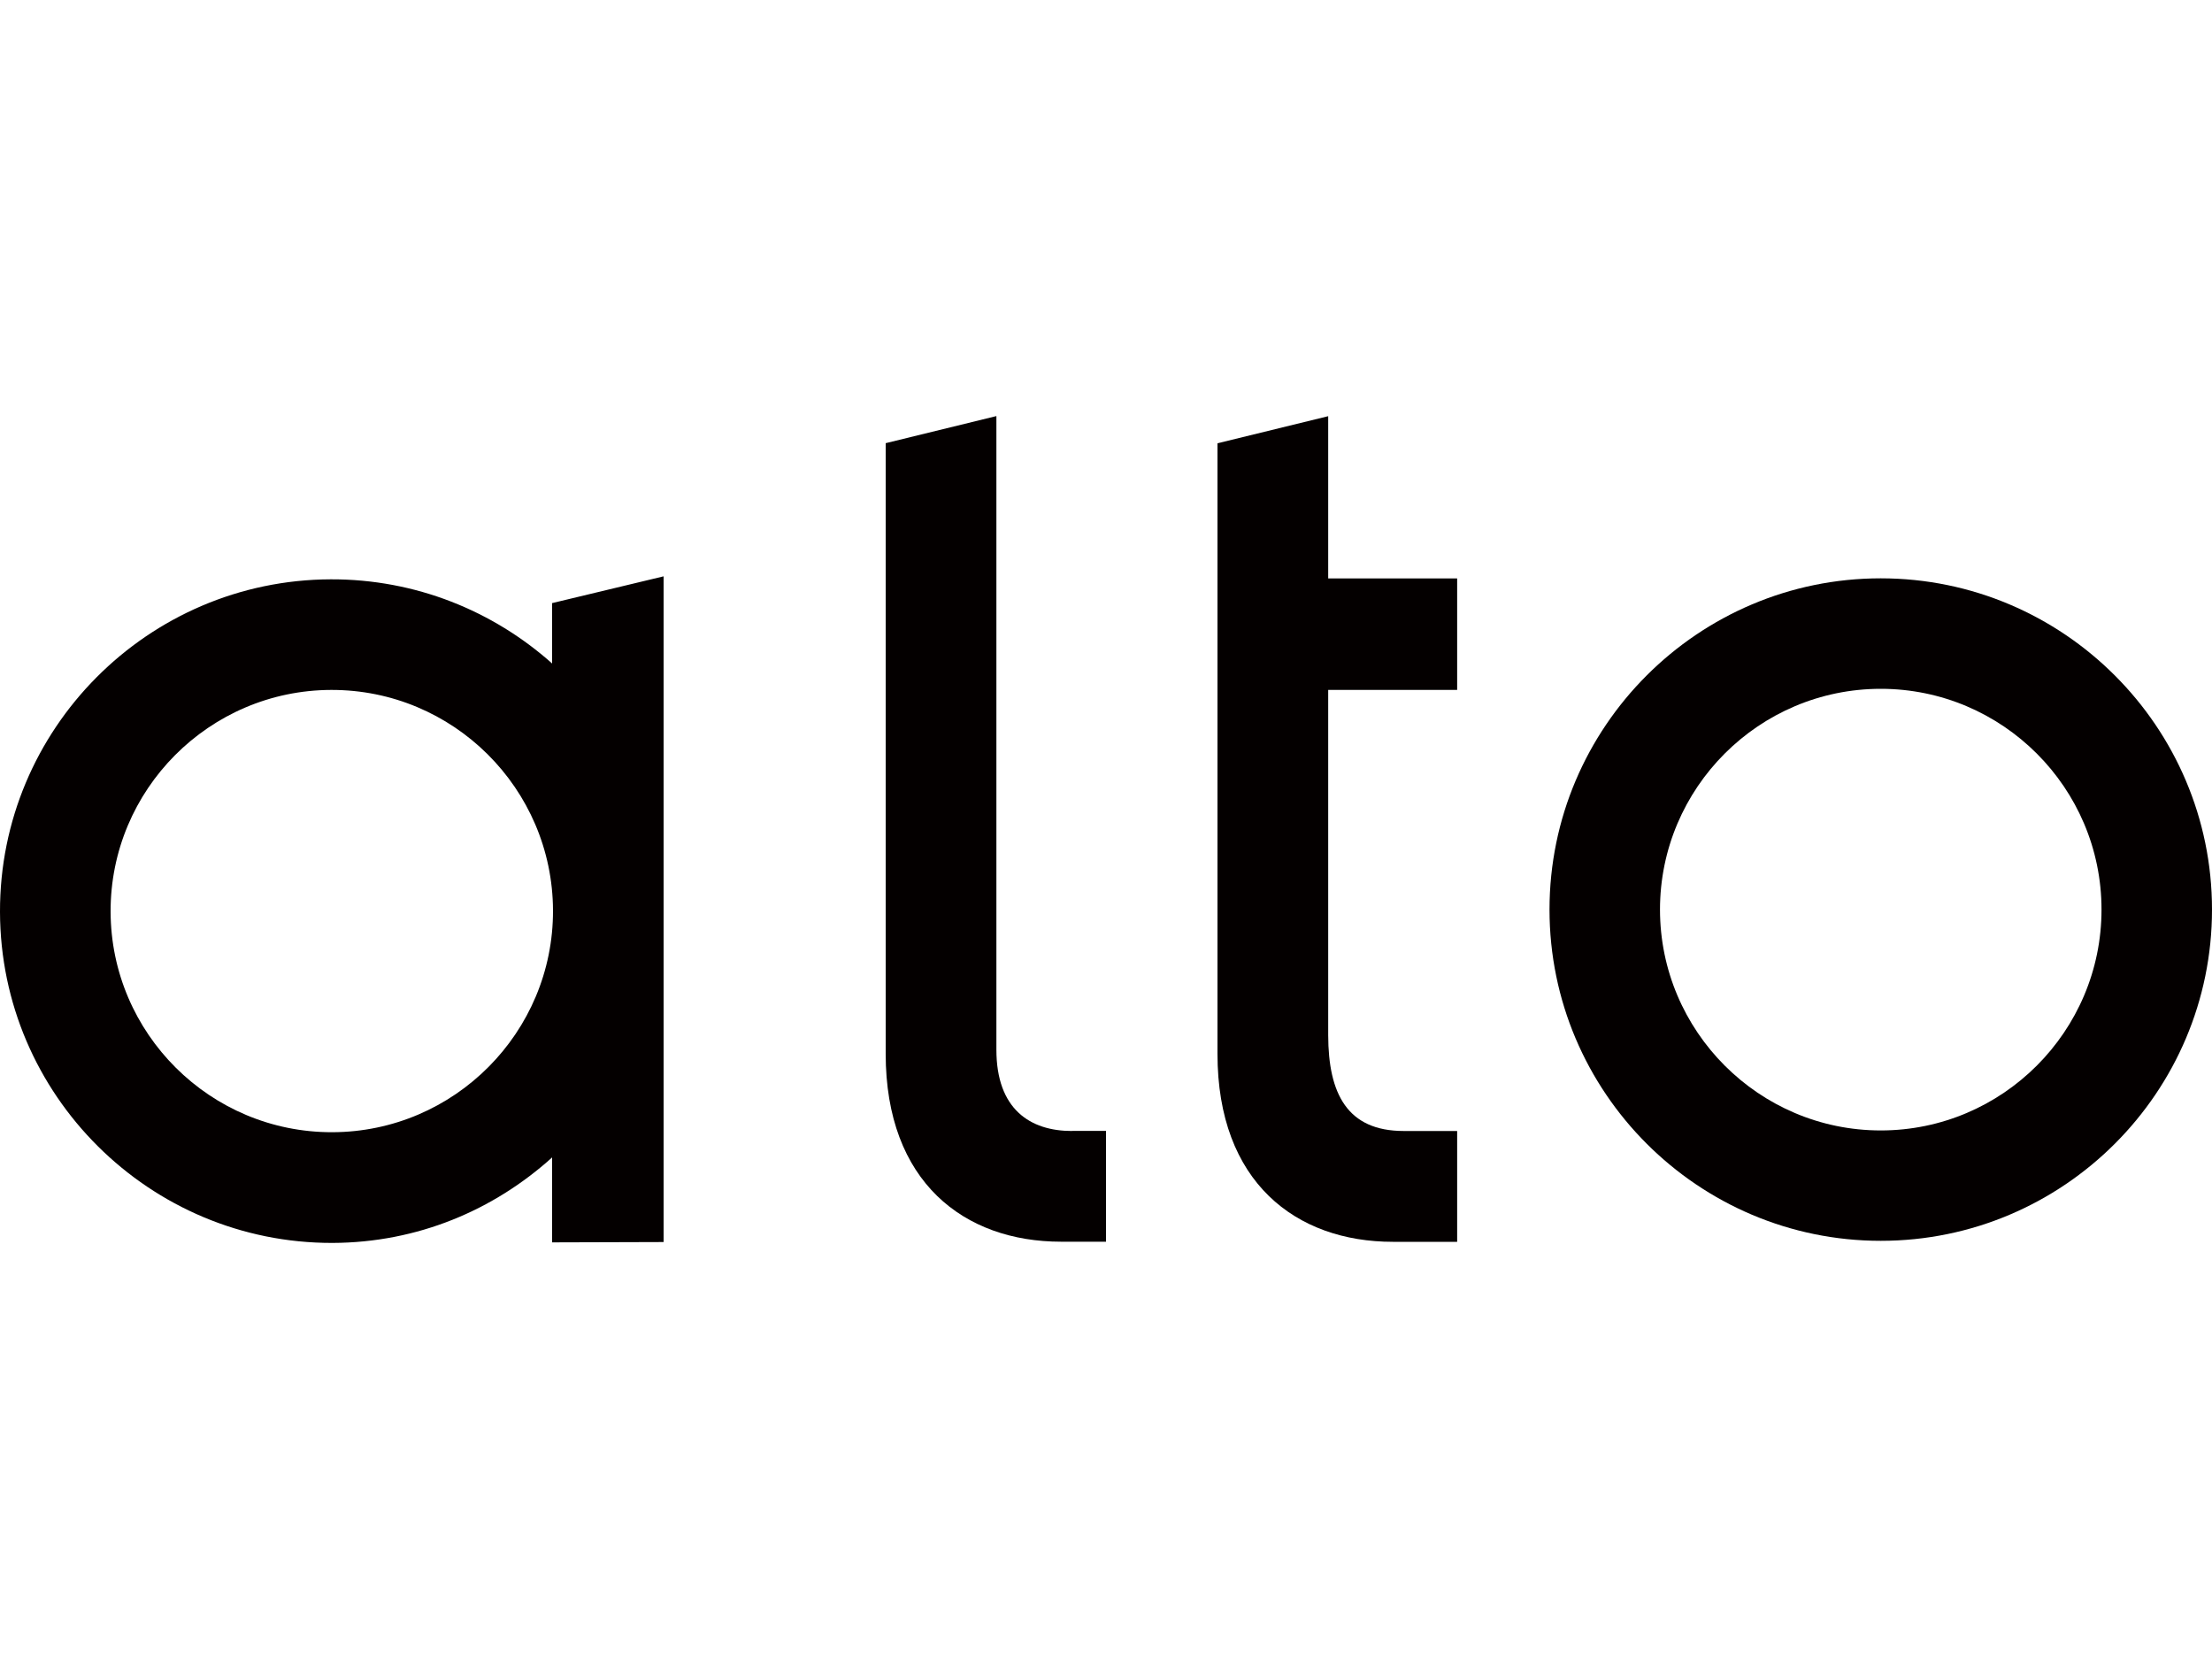
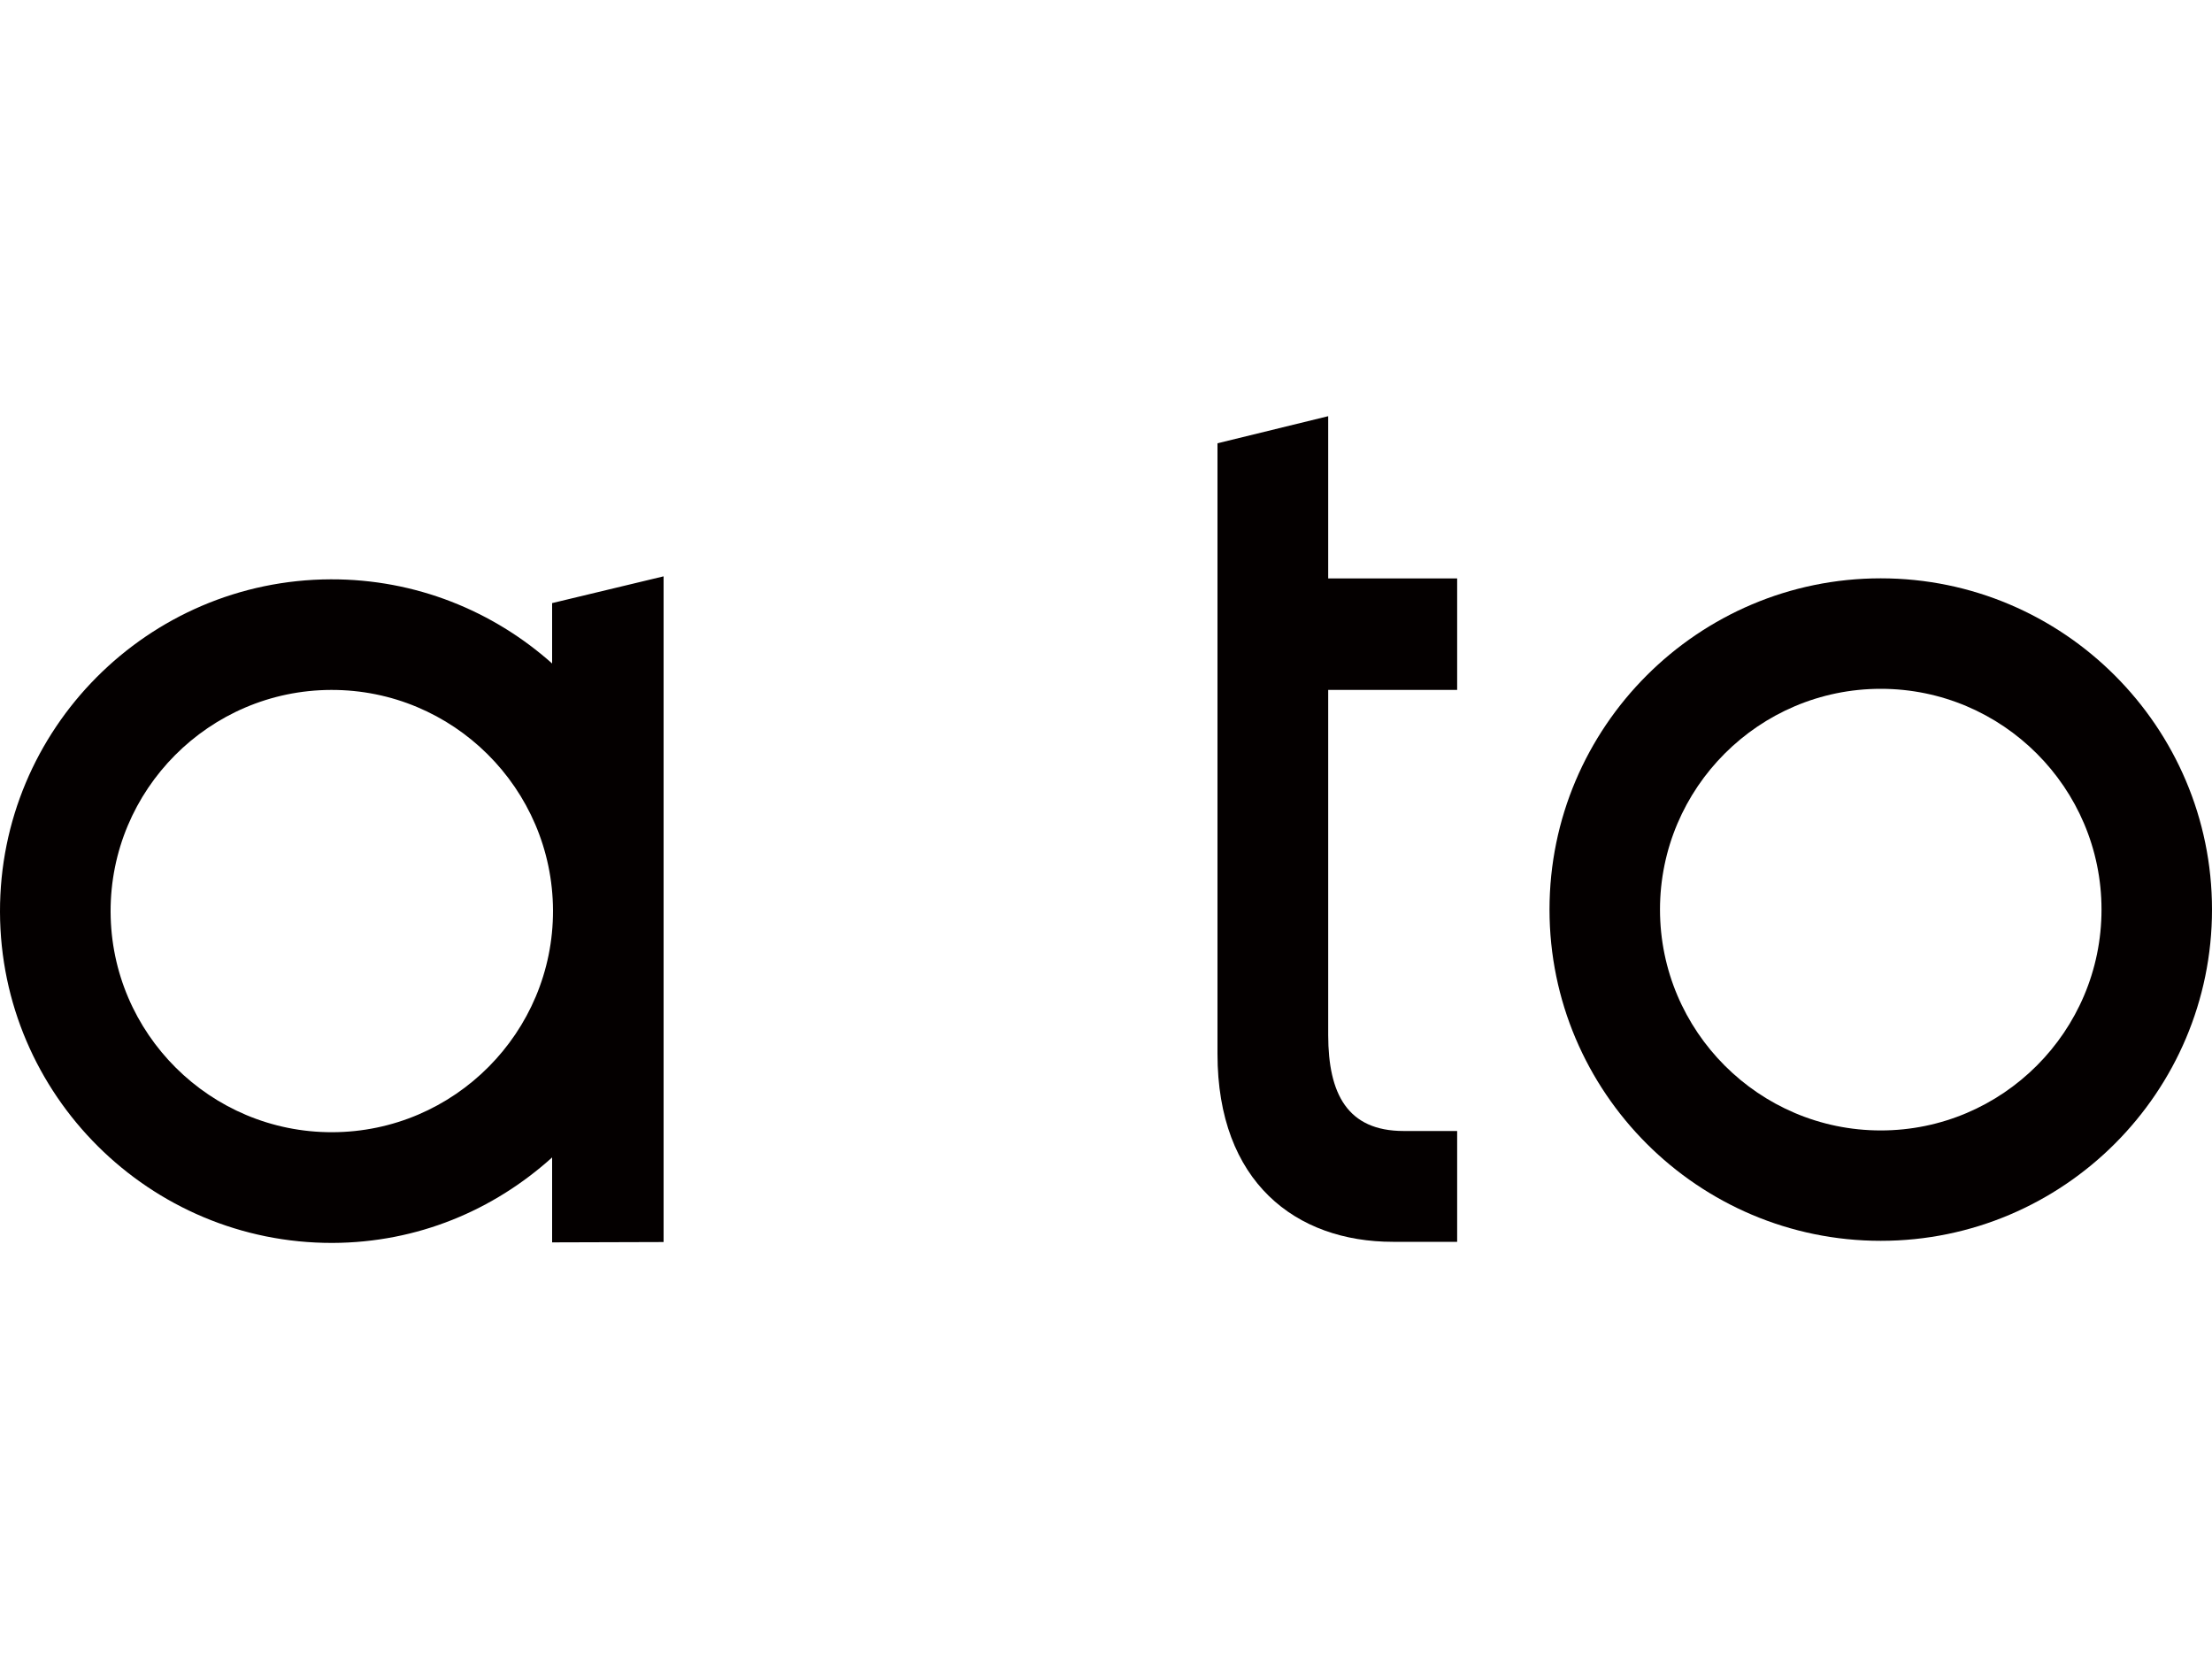
<svg xmlns="http://www.w3.org/2000/svg" viewBox="0 0 200 150" data-name="圖層 1" id="_圖層_1">
  <defs>
    <style>
      .cls-1 {
        fill: #040000;
      }
    </style>
  </defs>
  <path d="M170.05,112.19c-16.51,0-29.95-13.44-29.95-29.95s13.44-29.95,29.95-29.95,29.95,13.44,29.95,29.95-13.43,29.95-29.95,29.95M170.05,62.28c-11.01,0-19.96,8.96-19.96,19.96s8.96,19.97,19.96,19.97,19.96-8.96,19.96-19.97-8.96-19.96-19.96-19.96" class="cls-1" />
-   <path d="M96.92,102.26c-3.77,0-6.83-1.96-6.83-7.35v-57.29l-10.01,2.45v55.21c0,11.6,7.1,16.99,15.86,16.99h4.06v-10.02h-3.08Z" class="cls-1" />
  <path d="M49.92,54.53v5.46c-5.33-4.75-12.33-7.63-20.01-7.61C13.37,52.43-.05,65.92,0,82.46c.04,16.54,13.53,29.96,30.07,29.92,7.68-.03,14.55-2.95,19.85-7.73v7.68l10.08-.03v-60.19l-10.08,2.42ZM30.05,102.37c-11.03.03-20.02-8.92-20.05-19.94-.03-11.03,8.92-20.02,19.94-20.05,11.03-.03,20.02,8.91,20.06,19.94.03,11.02-8.92,20.02-19.95,20.05Z" class="cls-1" />
  <path d="M120.09,85.92v-23.54h11.66v-10.08h-11.66v-14.67l-10.01,2.45v55.21c0,11.6,7.1,16.99,15.86,16.99h5.81v-10.02h-4.83c-5.11,0-6.82-3.38-6.83-8.66v-7.68Z" class="cls-1" />
</svg>